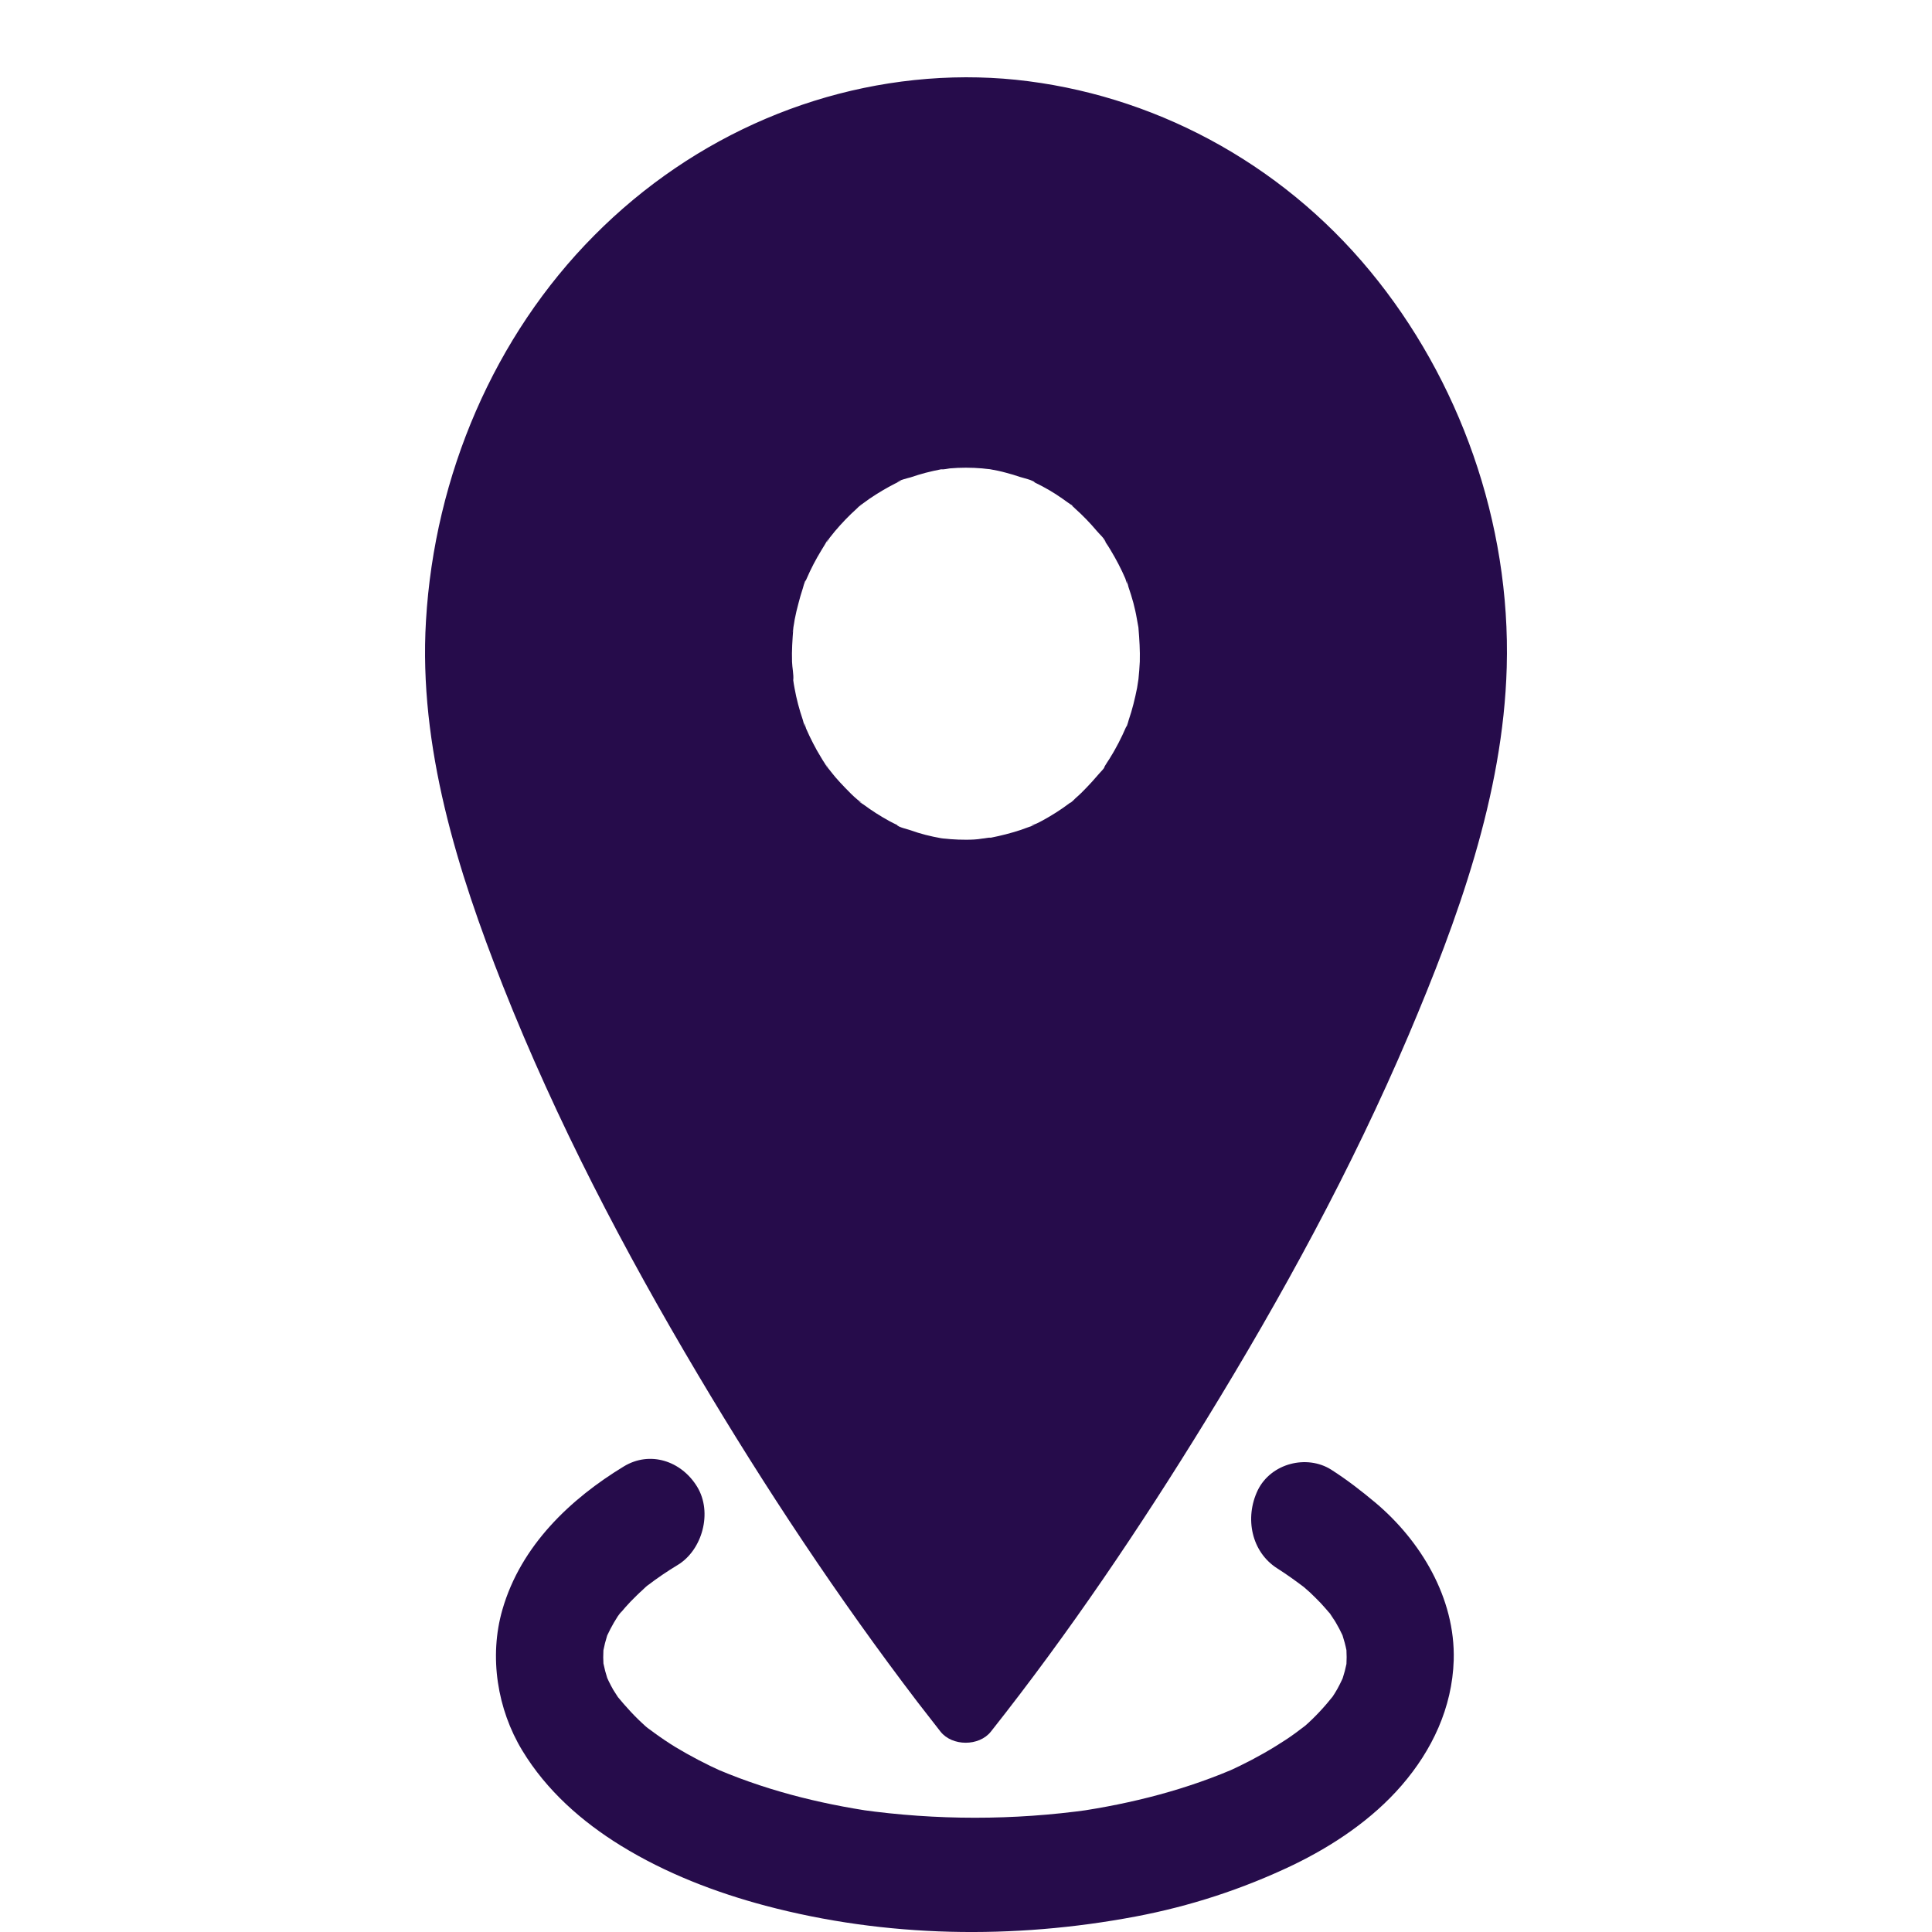
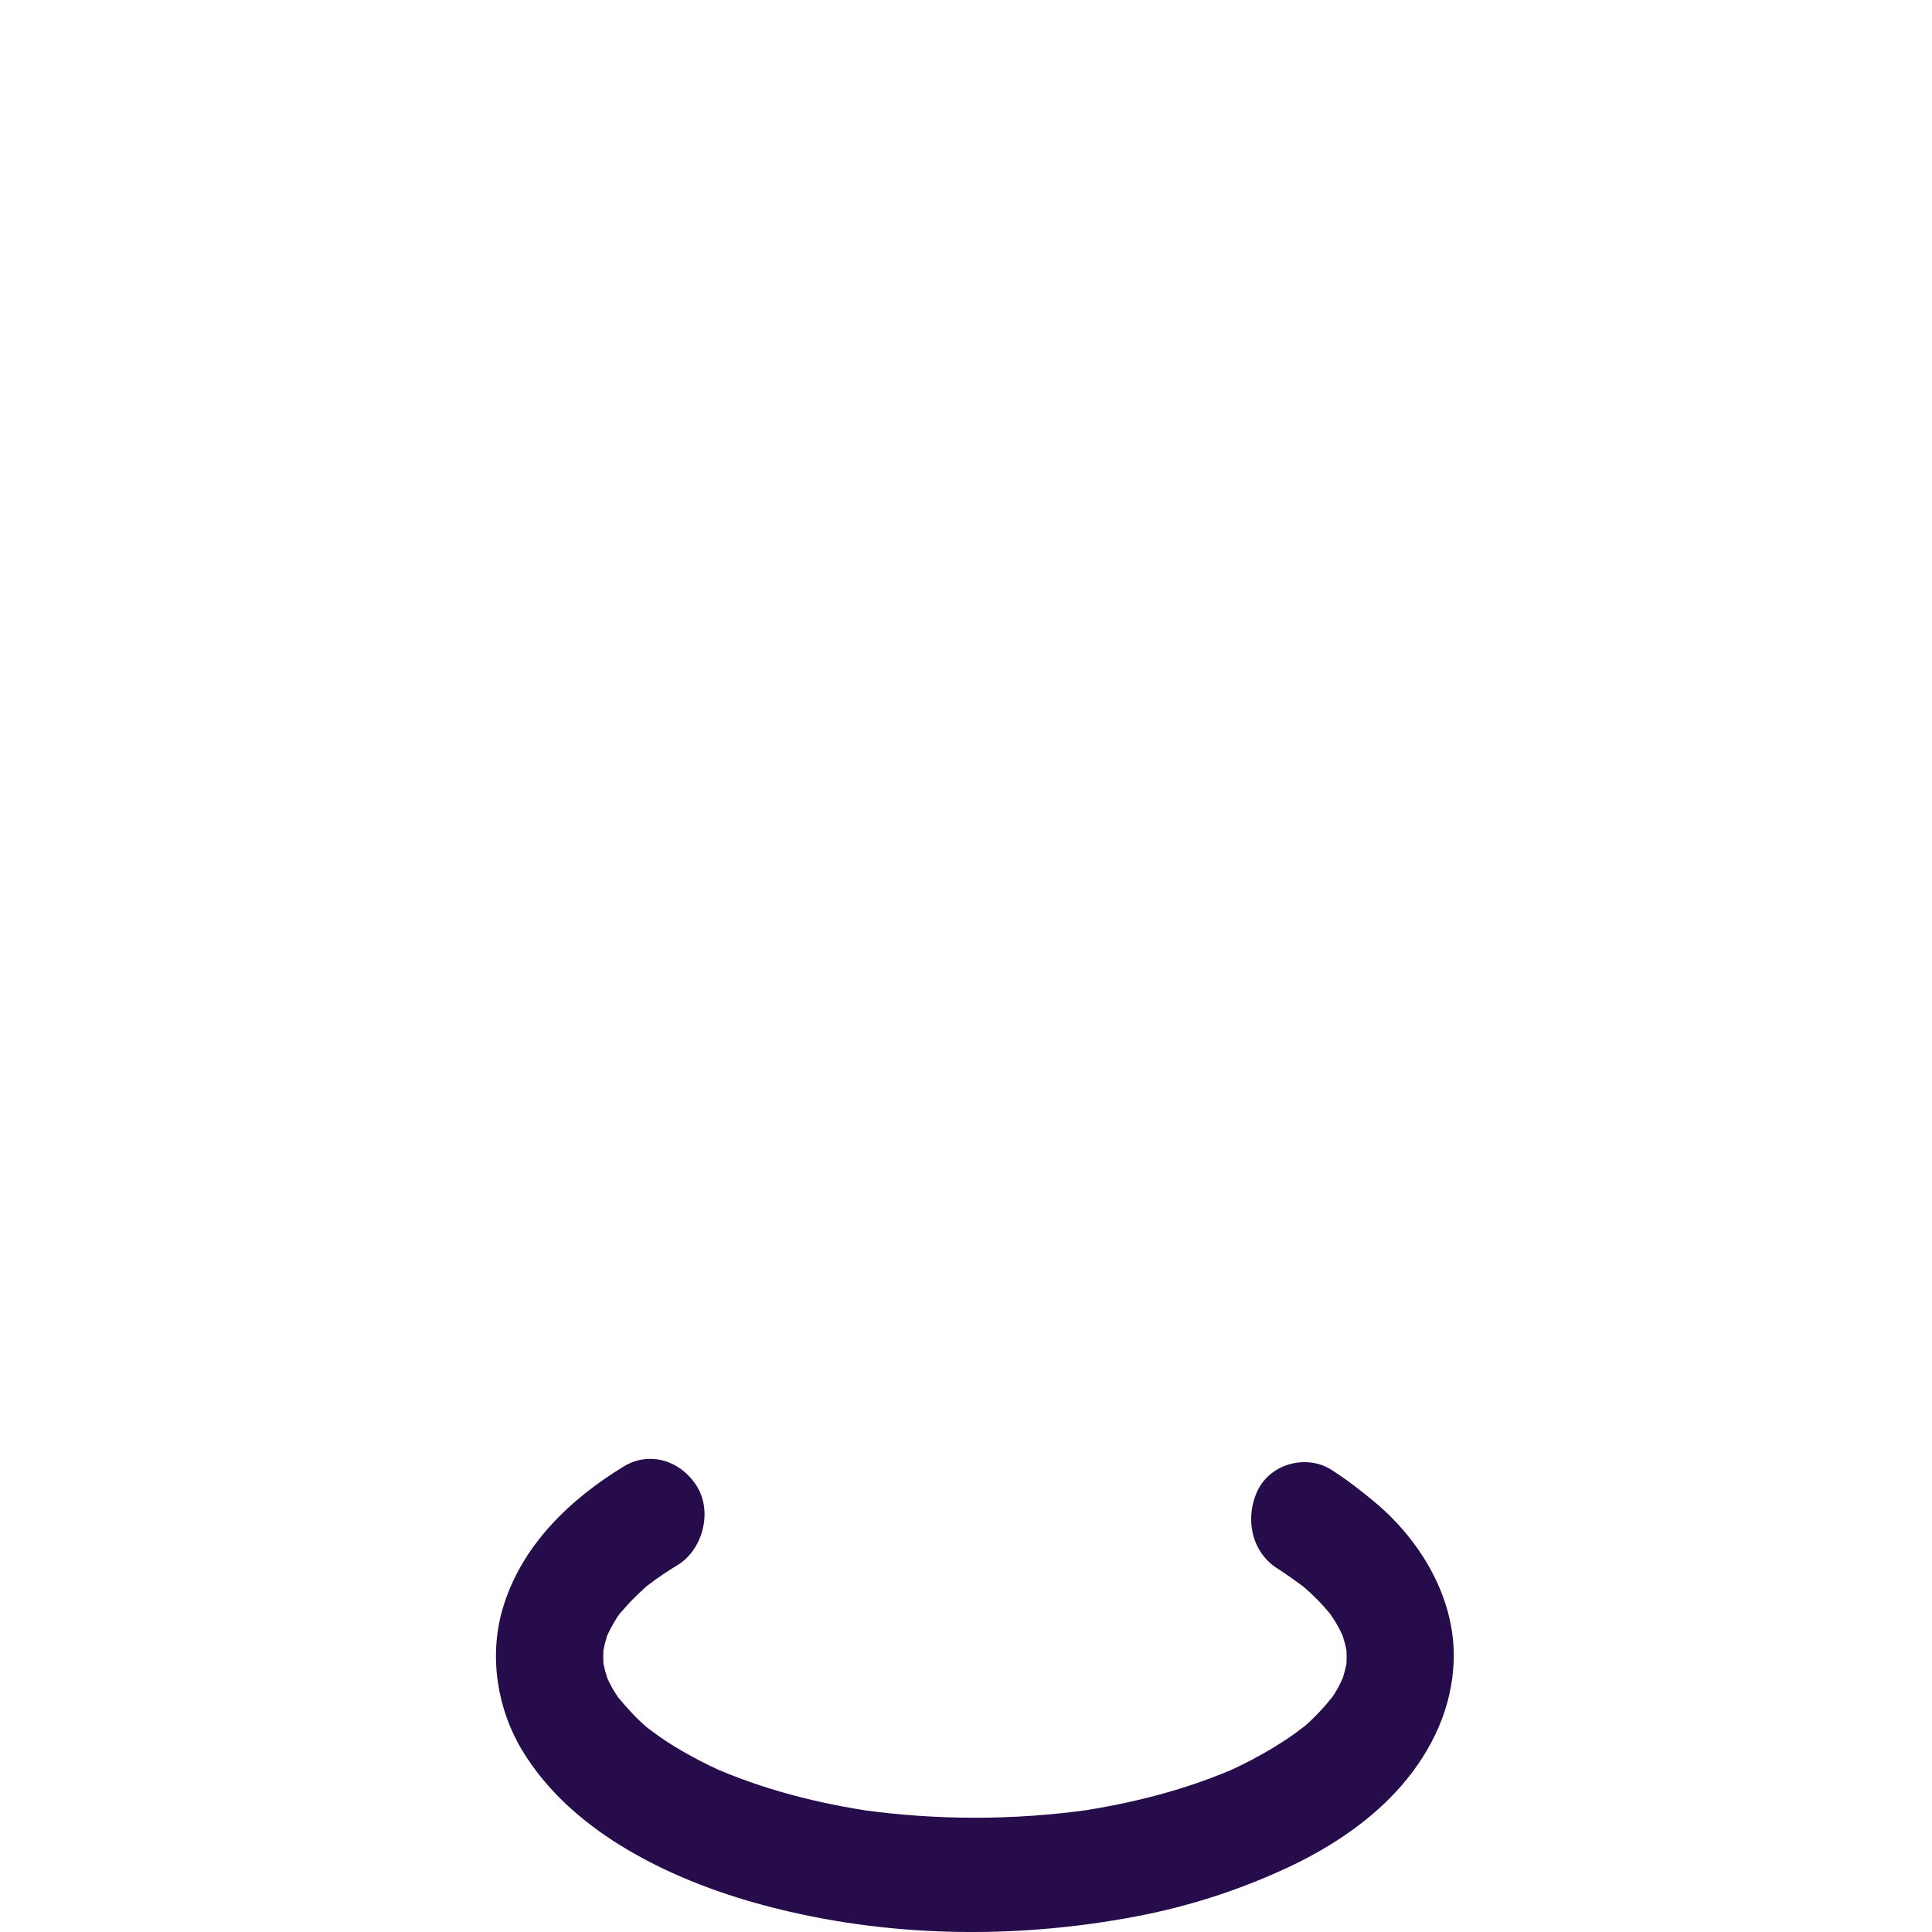
<svg xmlns="http://www.w3.org/2000/svg" width="25px" height="25px" viewBox="0 0 25 25" version="1.1">
  <title>Icons/Arrival</title>
  <g id="Icons/Arrival" stroke="none" stroke-width="1" fill="none" fill-rule="evenodd">
    <g id="Group-2" transform="translate(5.5, 1)" fill="#260C4B" fill-rule="nonzero">
      <g id="Group">
-         <path d="M6.998,0.493 C3.387,0.493 0.459,3.623 0.459,7.482 C0.459,11.341 4.627,18.07 6.998,21.06 C9.364,18.07 13.536,11.341 13.536,7.482 C13.536,3.62 10.61,0.493 6.998,0.493 Z M6.998,10.359 C5.5,10.359 4.288,9.061 4.288,7.462 C4.288,5.862 5.502,4.566 6.998,4.566 C8.495,4.566 9.707,5.864 9.707,7.462 C9.707,9.061 8.495,10.359 6.998,10.359 Z" id="Shape" />
        <g id="Path">
-           <path d="M6.998,0 C5.217,0.005 3.486,0.739 2.189,2.047 C0.899,3.345 0.123,5.147 0.012,7.034 C-0.085,8.664 0.422,10.272 1.007,11.755 C1.701,13.509 2.576,15.181 3.532,16.789 C4.403,18.255 5.346,19.678 6.373,21.025 C6.472,21.153 6.571,21.281 6.67,21.407 C6.822,21.599 7.17,21.599 7.322,21.407 C8.332,20.131 9.251,18.769 10.108,17.373 C11.085,15.782 11.99,14.127 12.728,12.393 C13.359,10.905 13.951,9.29 13.997,7.635 C14.05,5.761 13.384,3.906 12.228,2.507 C11.057,1.089 9.398,0.214 7.643,0.032 C7.428,0.01 7.212,0 6.998,0 C6.756,0 6.525,0.227 6.537,0.493 C6.548,0.761 6.74,0.985 6.998,0.985 C7.212,0.985 7.426,0.995 7.64,1.02 C7.693,1.025 7.746,1.032 7.799,1.039 C7.882,1.049 7.781,1.034 7.772,1.034 C7.802,1.034 7.836,1.044 7.866,1.049 C7.97,1.066 8.074,1.086 8.175,1.108 C8.58,1.194 8.974,1.327 9.357,1.492 C9.433,1.525 9.341,1.483 9.332,1.48 C9.357,1.485 9.391,1.507 9.417,1.52 C9.458,1.539 9.5,1.559 9.541,1.581 C9.638,1.63 9.732,1.68 9.827,1.734 C10.007,1.835 10.179,1.946 10.35,2.064 C10.426,2.118 10.5,2.172 10.573,2.229 C10.615,2.261 10.654,2.293 10.695,2.325 C10.702,2.332 10.778,2.399 10.721,2.345 C10.663,2.29 10.758,2.377 10.769,2.387 C10.921,2.517 11.069,2.657 11.209,2.803 C11.354,2.953 11.493,3.108 11.624,3.271 C11.686,3.347 11.746,3.428 11.806,3.507 C11.857,3.574 11.797,3.49 11.79,3.485 C11.811,3.505 11.829,3.539 11.845,3.561 C11.875,3.606 11.905,3.647 11.935,3.692 C12.17,4.044 12.373,4.421 12.543,4.812 C12.564,4.862 12.585,4.911 12.605,4.963 C12.638,5.044 12.601,4.943 12.594,4.936 C12.61,4.955 12.619,5.002 12.628,5.027 C12.665,5.128 12.702,5.231 12.737,5.335 C12.804,5.544 12.864,5.756 12.912,5.97 C12.96,6.187 12.999,6.408 13.029,6.627 C13.041,6.719 13.029,6.603 13.025,6.598 C13.036,6.618 13.034,6.674 13.036,6.699 C13.041,6.743 13.046,6.79 13.05,6.834 C13.062,6.96 13.069,7.086 13.073,7.211 C13.087,7.563 13.066,7.913 13.029,8.263 C13.022,8.329 13.048,8.127 13.034,8.221 C13.032,8.238 13.029,8.255 13.027,8.273 C13.02,8.317 13.016,8.359 13.009,8.403 C12.995,8.497 12.979,8.588 12.96,8.681 C12.928,8.861 12.889,9.039 12.847,9.213 C12.755,9.6 12.642,9.982 12.518,10.359 C12.451,10.558 12.382,10.755 12.311,10.952 C12.274,11.053 12.237,11.154 12.198,11.253 C12.182,11.292 12.165,11.334 12.152,11.373 C12.11,11.482 12.193,11.27 12.149,11.378 C12.138,11.408 12.124,11.44 12.112,11.469 C11.426,13.171 10.566,14.792 9.633,16.353 C9.182,17.109 8.712,17.853 8.221,18.582 C8,18.91 7.776,19.232 7.548,19.552 C7.523,19.587 7.5,19.621 7.475,19.656 C7.456,19.681 7.396,19.764 7.481,19.646 C7.47,19.661 7.461,19.676 7.449,19.69 C7.394,19.767 7.336,19.846 7.279,19.922 C7.177,20.057 7.076,20.193 6.975,20.328 C6.875,20.456 6.776,20.584 6.677,20.71 C6.894,20.71 7.113,20.71 7.329,20.71 C7.122,20.446 6.917,20.18 6.719,19.91 C6.666,19.836 6.611,19.762 6.558,19.688 C6.546,19.673 6.537,19.658 6.525,19.644 C6.604,19.749 6.56,19.69 6.539,19.663 C6.509,19.621 6.479,19.58 6.449,19.535 C6.336,19.375 6.223,19.217 6.113,19.055 C5.629,18.355 5.164,17.641 4.717,16.915 C3.758,15.356 2.871,13.738 2.138,12.043 C2.051,11.839 1.966,11.634 1.883,11.43 C1.874,11.41 1.867,11.388 1.857,11.368 C1.816,11.265 1.887,11.447 1.862,11.381 C1.844,11.336 1.827,11.29 1.809,11.245 C1.768,11.139 1.728,11.034 1.689,10.928 C1.549,10.546 1.42,10.159 1.309,9.768 C1.203,9.403 1.113,9.031 1.044,8.657 C1.028,8.568 1.012,8.48 0.998,8.391 C0.991,8.351 0.987,8.312 0.98,8.273 C0.977,8.251 0.973,8.228 0.97,8.209 C0.957,8.11 0.984,8.337 0.975,8.236 C0.957,8.071 0.94,7.903 0.934,7.736 C0.924,7.544 0.927,7.352 0.934,7.162 C0.938,7.054 0.945,6.945 0.954,6.837 C0.959,6.785 0.963,6.736 0.968,6.684 C0.97,6.657 0.975,6.627 0.977,6.6 C0.982,6.563 0.98,6.578 0.97,6.647 C0.973,6.625 0.977,6.603 0.98,6.581 C1.039,6.147 1.136,5.719 1.272,5.305 C1.304,5.206 1.339,5.11 1.374,5.012 C1.383,4.987 1.394,4.963 1.404,4.936 C1.427,4.869 1.357,5.049 1.399,4.948 C1.422,4.894 1.445,4.839 1.468,4.783 C1.551,4.591 1.643,4.404 1.742,4.221 C1.844,4.034 1.952,3.852 2.069,3.677 C2.099,3.633 2.129,3.591 2.159,3.546 C2.175,3.524 2.189,3.505 2.205,3.482 C2.244,3.426 2.134,3.579 2.198,3.492 C2.261,3.409 2.325,3.325 2.392,3.244 C2.655,2.918 2.947,2.62 3.261,2.352 C3.27,2.345 3.295,2.318 3.309,2.313 C3.293,2.325 3.279,2.337 3.263,2.35 C3.279,2.337 3.295,2.322 3.311,2.31 C3.348,2.281 3.385,2.254 3.422,2.224 C3.507,2.157 3.595,2.093 3.684,2.032 C3.855,1.914 4.028,1.805 4.207,1.704 C4.288,1.66 4.371,1.616 4.454,1.574 C4.5,1.552 4.546,1.527 4.592,1.505 C4.615,1.495 4.638,1.483 4.661,1.473 C4.694,1.458 4.68,1.463 4.622,1.49 C4.641,1.483 4.659,1.473 4.68,1.465 C4.866,1.384 5.055,1.315 5.247,1.251 C5.445,1.187 5.647,1.133 5.85,1.091 C5.947,1.071 6.046,1.052 6.145,1.037 C6.17,1.032 6.198,1.029 6.223,1.025 C6.293,1.015 6.104,1.039 6.212,1.027 C6.265,1.02 6.318,1.015 6.371,1.007 C6.585,0.985 6.799,0.975 7.014,0.973 C7.256,0.973 7.486,0.746 7.475,0.48 C7.447,0.224 7.256,-0.002 6.998,0 Z" />
-           <path d="M6.998,9.866 C6.933,9.866 6.869,9.864 6.804,9.859 C6.767,9.856 6.73,9.851 6.693,9.849 C6.64,9.844 6.737,9.856 6.737,9.856 C6.716,9.851 6.696,9.849 6.675,9.846 C6.541,9.822 6.41,9.79 6.281,9.743 C6.253,9.733 6.117,9.701 6.108,9.676 C6.108,9.674 6.193,9.718 6.147,9.694 C6.134,9.686 6.12,9.681 6.106,9.674 C6.074,9.659 6.041,9.642 6.009,9.625 C5.892,9.561 5.779,9.489 5.67,9.408 C5.652,9.396 5.574,9.349 5.631,9.378 C5.687,9.408 5.613,9.364 5.594,9.346 C5.539,9.3 5.488,9.248 5.438,9.196 C5.394,9.152 5.353,9.105 5.311,9.058 C5.29,9.034 5.272,9.009 5.251,8.984 C5.242,8.972 5.233,8.96 5.221,8.947 C5.207,8.93 5.173,8.856 5.2,8.92 C5.228,8.982 5.187,8.898 5.173,8.879 C5.154,8.851 5.138,8.824 5.122,8.797 C5.085,8.738 5.053,8.679 5.021,8.617 C4.989,8.556 4.959,8.492 4.931,8.428 C4.922,8.406 4.899,8.315 4.91,8.381 C4.924,8.45 4.896,8.342 4.889,8.317 C4.843,8.182 4.806,8.044 4.781,7.903 C4.774,7.871 4.77,7.837 4.765,7.805 C4.763,7.787 4.76,7.77 4.758,7.755 C4.749,7.699 4.765,7.802 4.765,7.802 C4.772,7.728 4.751,7.64 4.749,7.563 C4.744,7.418 4.754,7.278 4.765,7.135 C4.77,7.078 4.758,7.184 4.758,7.182 C4.756,7.169 4.767,7.123 4.767,7.115 C4.772,7.083 4.779,7.049 4.783,7.017 C4.797,6.945 4.813,6.876 4.832,6.807 C4.848,6.743 4.866,6.682 4.887,6.618 C4.892,6.605 4.912,6.517 4.926,6.509 C4.929,6.509 4.887,6.6 4.91,6.551 C4.919,6.531 4.926,6.512 4.936,6.492 C4.991,6.364 5.055,6.241 5.127,6.123 C5.143,6.096 5.161,6.068 5.177,6.041 C5.189,6.022 5.233,5.938 5.205,5.999 C5.177,6.059 5.219,5.98 5.235,5.96 C5.258,5.931 5.281,5.903 5.304,5.874 C5.392,5.77 5.486,5.672 5.585,5.583 C5.604,5.566 5.634,5.529 5.657,5.522 C5.659,5.522 5.578,5.578 5.624,5.549 C5.638,5.541 5.65,5.529 5.661,5.519 C5.719,5.475 5.779,5.433 5.839,5.396 C5.892,5.362 5.945,5.332 5.998,5.302 C6.025,5.288 6.053,5.273 6.081,5.258 C6.099,5.248 6.117,5.241 6.136,5.231 C6.2,5.199 6.113,5.234 6.111,5.243 C6.12,5.216 6.258,5.184 6.283,5.177 C6.348,5.155 6.412,5.135 6.477,5.118 C6.544,5.101 6.608,5.086 6.677,5.073 C6.693,5.071 6.71,5.069 6.723,5.066 C6.776,5.056 6.68,5.073 6.68,5.073 C6.714,5.076 6.756,5.066 6.79,5.061 C6.928,5.049 7.069,5.049 7.21,5.061 C7.242,5.064 7.274,5.069 7.304,5.071 C7.357,5.076 7.26,5.064 7.26,5.064 C7.276,5.069 7.292,5.069 7.306,5.071 C7.378,5.083 7.449,5.098 7.521,5.118 C7.58,5.133 7.64,5.152 7.7,5.172 C7.73,5.182 7.878,5.216 7.889,5.243 C7.889,5.241 7.783,5.192 7.864,5.231 C7.878,5.238 7.892,5.243 7.905,5.251 C7.933,5.266 7.961,5.278 7.988,5.293 C8.048,5.325 8.106,5.359 8.161,5.394 C8.216,5.431 8.272,5.468 8.327,5.509 C8.345,5.522 8.424,5.568 8.366,5.539 C8.318,5.514 8.352,5.527 8.366,5.539 C8.382,5.554 8.398,5.566 8.412,5.581 C8.511,5.669 8.606,5.768 8.693,5.871 C8.726,5.911 8.795,5.97 8.809,6.019 C8.809,6.022 8.753,5.938 8.783,5.985 C8.792,5.997 8.802,6.012 8.811,6.024 C8.832,6.054 8.852,6.086 8.871,6.118 C8.942,6.236 9.007,6.359 9.062,6.487 C9.071,6.509 9.094,6.6 9.083,6.534 C9.069,6.465 9.097,6.573 9.103,6.598 C9.126,6.664 9.147,6.733 9.166,6.802 C9.182,6.866 9.198,6.93 9.209,6.997 C9.216,7.036 9.223,7.073 9.23,7.113 C9.232,7.13 9.235,7.147 9.237,7.162 C9.249,7.228 9.228,7.063 9.232,7.132 C9.244,7.275 9.253,7.418 9.249,7.561 C9.246,7.635 9.239,7.709 9.232,7.783 C9.228,7.839 9.239,7.736 9.239,7.736 C9.235,7.753 9.235,7.77 9.232,7.785 C9.226,7.824 9.221,7.861 9.214,7.901 C9.186,8.041 9.152,8.182 9.106,8.315 C9.101,8.329 9.085,8.401 9.073,8.406 C9.071,8.406 9.113,8.315 9.09,8.364 C9.083,8.379 9.078,8.393 9.071,8.408 C9.041,8.477 9.009,8.546 8.974,8.613 C8.944,8.669 8.914,8.726 8.88,8.78 C8.864,8.807 8.848,8.834 8.829,8.861 C8.82,8.874 8.811,8.888 8.804,8.901 C8.776,8.943 8.785,8.972 8.813,8.891 C8.797,8.94 8.73,8.999 8.698,9.039 C8.654,9.09 8.608,9.142 8.562,9.189 C8.516,9.238 8.468,9.285 8.417,9.329 C8.398,9.346 8.368,9.383 8.345,9.391 C8.343,9.391 8.421,9.332 8.378,9.364 C8.362,9.376 8.345,9.388 8.329,9.401 C8.221,9.482 8.108,9.553 7.991,9.617 C7.963,9.632 7.935,9.647 7.908,9.659 C7.887,9.669 7.802,9.694 7.864,9.681 C7.928,9.667 7.839,9.691 7.82,9.699 C7.781,9.713 7.742,9.728 7.703,9.741 C7.578,9.782 7.451,9.814 7.325,9.839 C7.309,9.841 7.292,9.844 7.279,9.846 C7.226,9.856 7.322,9.839 7.322,9.839 C7.288,9.837 7.246,9.849 7.212,9.851 C7.138,9.864 7.069,9.866 6.998,9.866 C6.756,9.869 6.525,10.093 6.537,10.359 C6.548,10.625 6.74,10.854 6.998,10.851 C8.338,10.844 9.52,9.935 9.984,8.598 C10.433,7.302 10.039,5.746 9.039,4.869 C8.516,4.411 7.898,4.14 7.223,4.081 C6.585,4.024 5.919,4.199 5.371,4.551 C4.836,4.894 4.383,5.416 4.127,6.024 C3.843,6.699 3.76,7.423 3.894,8.15 C4.138,9.479 5.203,10.59 6.461,10.797 C6.638,10.827 6.818,10.846 6.998,10.849 C7.239,10.851 7.47,10.622 7.458,10.356 C7.447,10.09 7.256,9.869 6.998,9.866 Z" />
-         </g>
+           </g>
      </g>
      <path d="M11.028,19.295 C11.153,19.374 11.271,19.46 11.389,19.549 C11.498,19.632 11.271,19.445 11.366,19.531 C11.394,19.556 11.422,19.581 11.45,19.605 C11.498,19.649 11.545,19.699 11.591,19.745 C11.635,19.792 11.676,19.841 11.718,19.89 C11.755,19.935 11.808,20.038 11.69,19.849 C11.704,19.873 11.723,19.895 11.737,19.917 C11.804,20.021 11.862,20.129 11.908,20.244 C11.885,20.185 11.862,20.126 11.839,20.067 C11.887,20.193 11.922,20.321 11.94,20.453 C11.931,20.387 11.924,20.323 11.915,20.257 C11.929,20.382 11.929,20.505 11.915,20.63 C11.924,20.564 11.931,20.5 11.94,20.434 C11.922,20.562 11.889,20.685 11.843,20.805 C11.866,20.746 11.889,20.687 11.913,20.628 C11.88,20.707 11.845,20.783 11.804,20.857 C11.783,20.894 11.762,20.928 11.739,20.962 C11.727,20.982 11.714,21.002 11.7,21.019 C11.644,21.103 11.811,20.874 11.76,20.935 C11.642,21.083 11.519,21.218 11.378,21.341 C11.362,21.356 11.345,21.371 11.327,21.383 C11.269,21.432 11.491,21.253 11.385,21.334 C11.345,21.363 11.306,21.395 11.264,21.425 C11.181,21.486 11.093,21.543 11.005,21.597 C10.806,21.72 10.598,21.828 10.387,21.924 C10.443,21.899 10.498,21.875 10.554,21.85 C9.871,22.155 9.144,22.339 8.413,22.445 C8.475,22.435 8.535,22.428 8.598,22.418 C7.617,22.556 6.617,22.556 5.635,22.418 C5.698,22.428 5.758,22.435 5.82,22.445 C5.089,22.339 4.362,22.155 3.679,21.85 C3.735,21.875 3.79,21.899 3.846,21.924 C3.638,21.83 3.436,21.725 3.24,21.607 C3.147,21.55 3.057,21.489 2.969,21.425 C2.932,21.398 2.895,21.371 2.86,21.344 C2.763,21.267 2.892,21.366 2.918,21.393 C2.899,21.376 2.876,21.358 2.858,21.341 C2.721,21.221 2.601,21.088 2.483,20.945 C2.413,20.862 2.594,21.11 2.536,21.019 C2.524,20.999 2.51,20.982 2.497,20.962 C2.476,20.93 2.457,20.899 2.436,20.867 C2.392,20.79 2.355,20.712 2.321,20.628 C2.344,20.687 2.367,20.746 2.39,20.805 C2.344,20.685 2.311,20.562 2.293,20.434 C2.302,20.5 2.309,20.564 2.318,20.63 C2.302,20.508 2.302,20.385 2.316,20.259 C2.307,20.326 2.3,20.39 2.291,20.456 C2.309,20.326 2.341,20.198 2.388,20.075 C2.365,20.134 2.341,20.193 2.318,20.252 C2.367,20.134 2.425,20.021 2.494,19.915 C2.524,19.868 2.603,19.777 2.462,19.957 C2.483,19.93 2.503,19.903 2.524,19.878 C2.568,19.824 2.615,19.772 2.661,19.723 C2.712,19.672 2.763,19.62 2.816,19.573 C2.844,19.549 2.869,19.519 2.899,19.499 C2.871,19.522 2.844,19.544 2.816,19.566 C2.837,19.549 2.855,19.534 2.876,19.519 C3.003,19.421 3.135,19.332 3.272,19.249 C3.587,19.057 3.723,18.572 3.522,18.24 C3.316,17.901 2.909,17.771 2.573,17.975 C1.885,18.393 1.24,18.998 1.001,19.829 C0.825,20.439 0.936,21.12 1.258,21.651 C1.573,22.172 2.034,22.575 2.534,22.883 C3.112,23.239 3.758,23.488 4.406,23.66 C5.964,24.073 7.614,24.098 9.193,23.8 C9.897,23.667 10.577,23.446 11.23,23.134 C11.746,22.885 12.255,22.546 12.639,22.101 C13.028,21.651 13.292,21.1 13.311,20.483 C13.334,19.674 12.878,18.934 12.301,18.447 C12.116,18.292 11.926,18.145 11.725,18.017 C11.413,17.82 10.95,17.931 10.776,18.282 C10.602,18.644 10.695,19.084 11.028,19.295 L11.028,19.295 Z" id="Path" />
    </g>
  </g>
</svg>